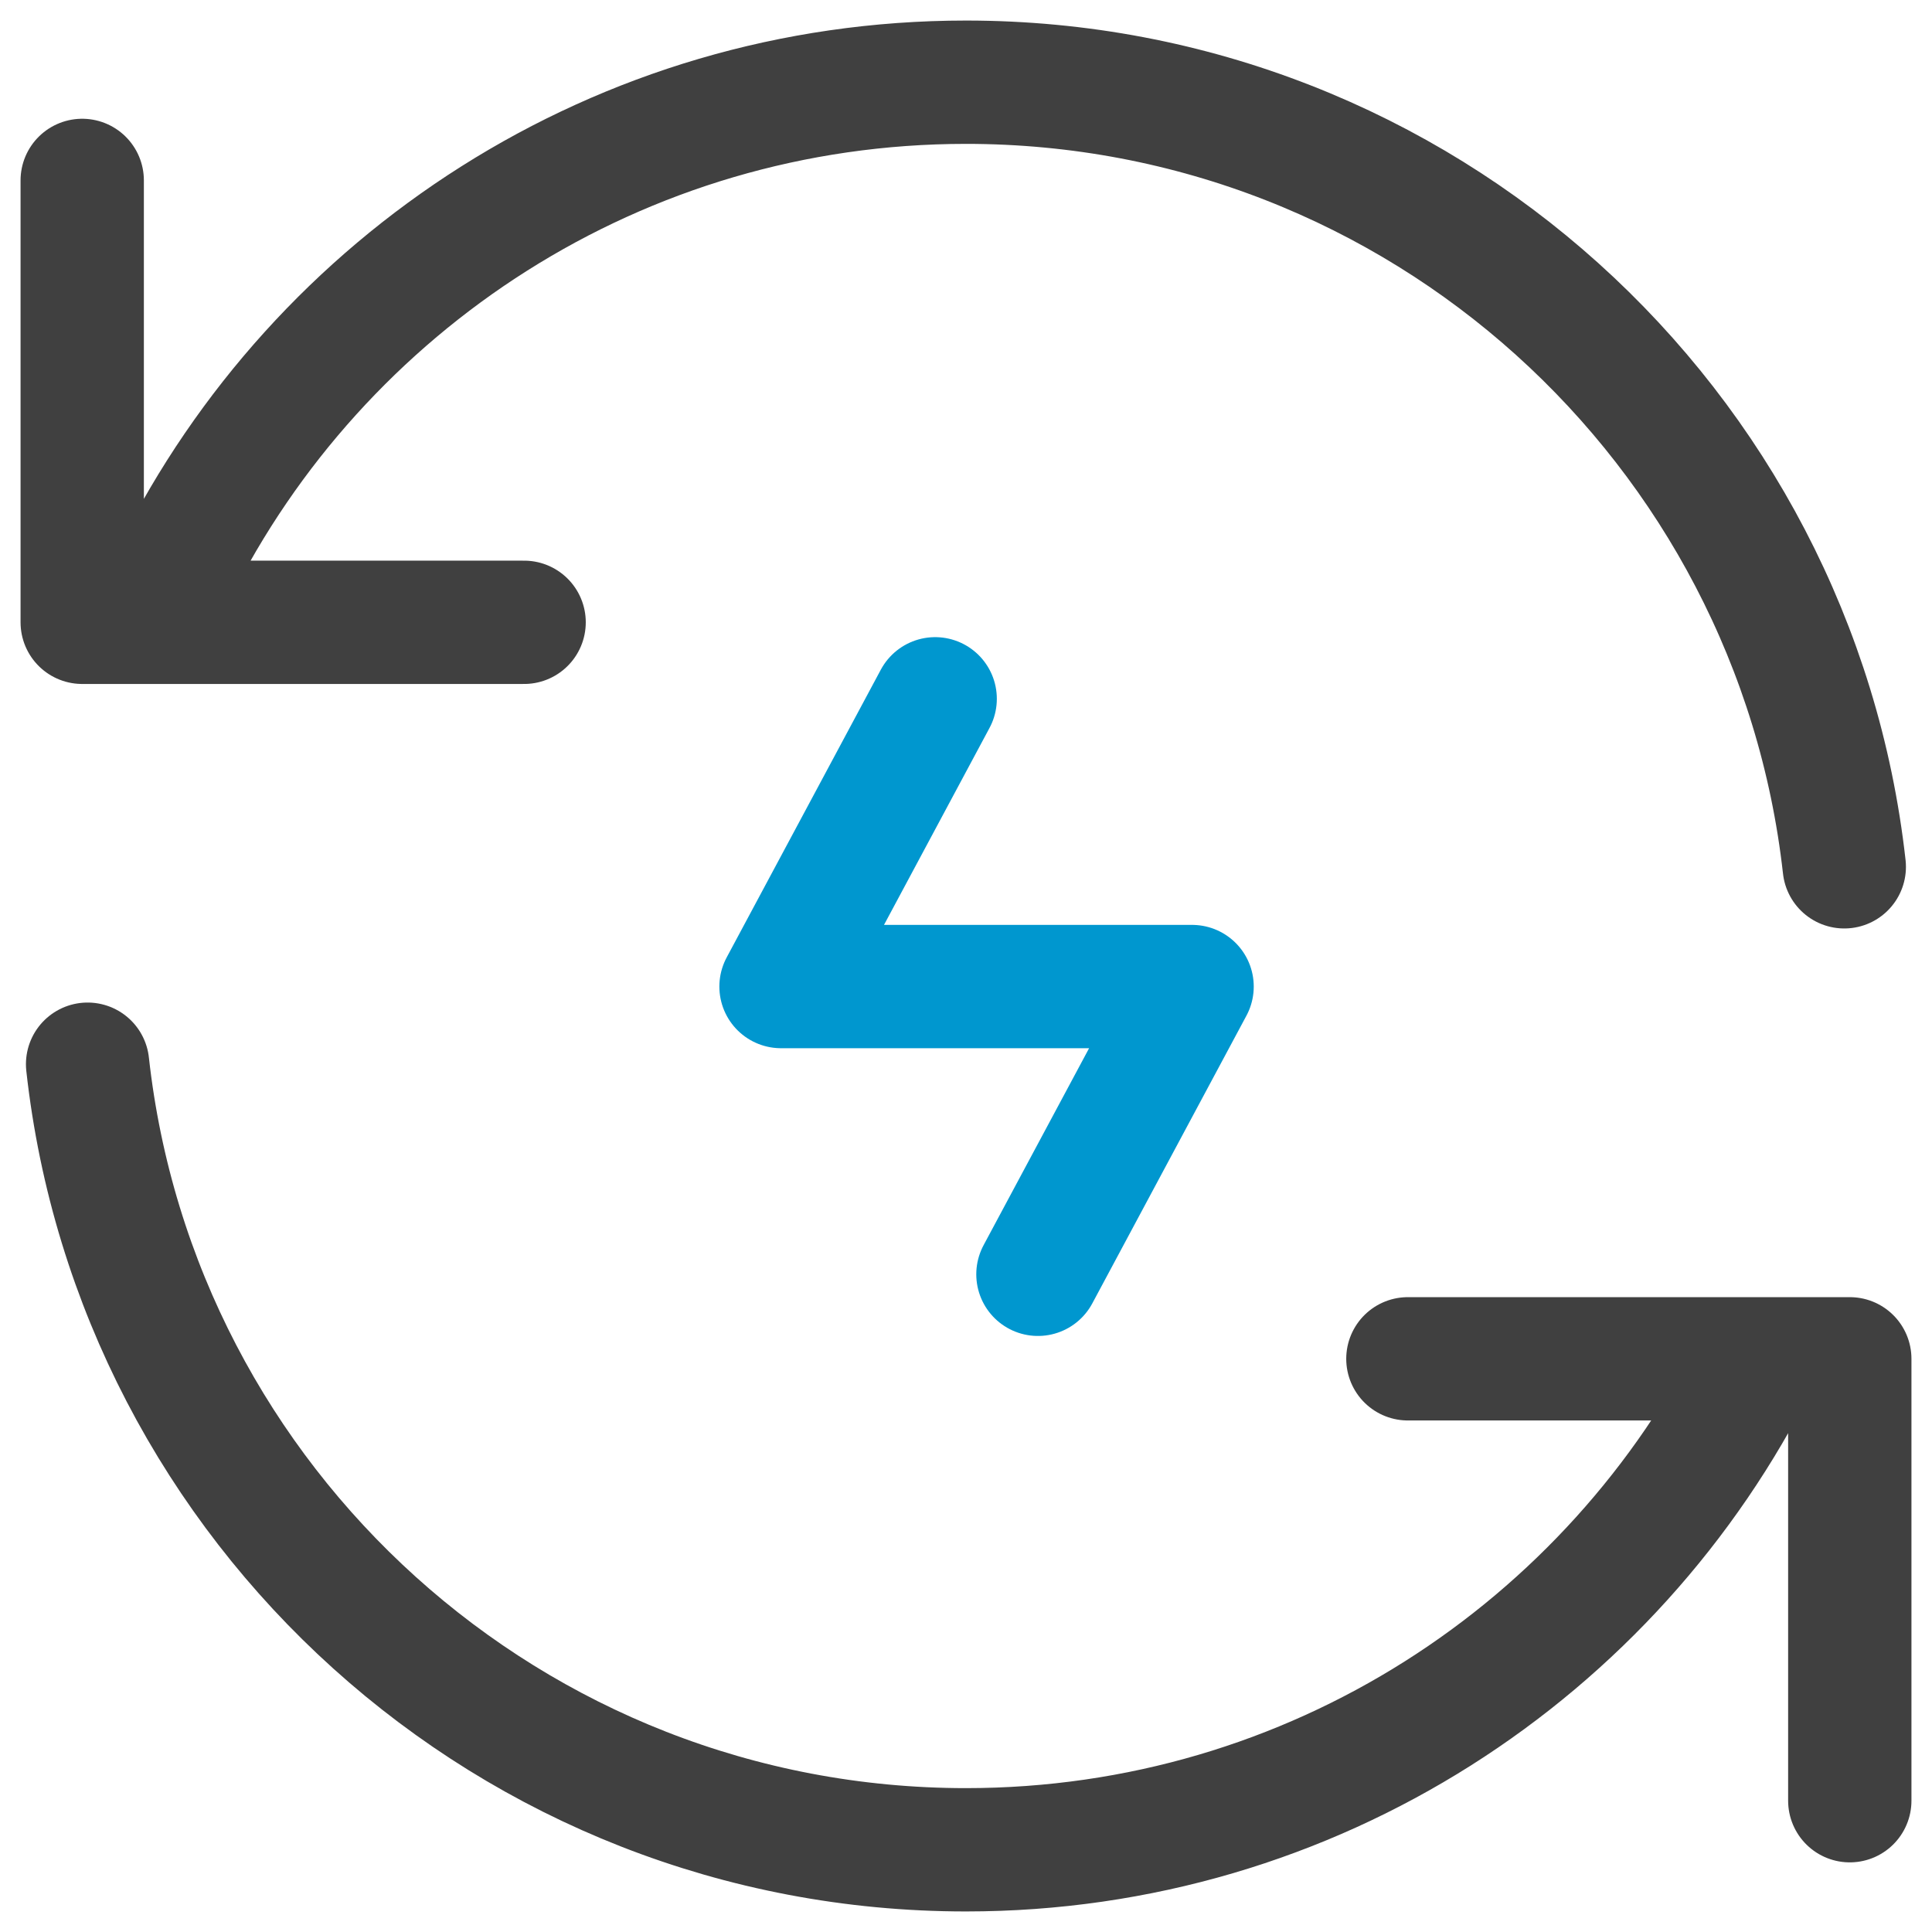
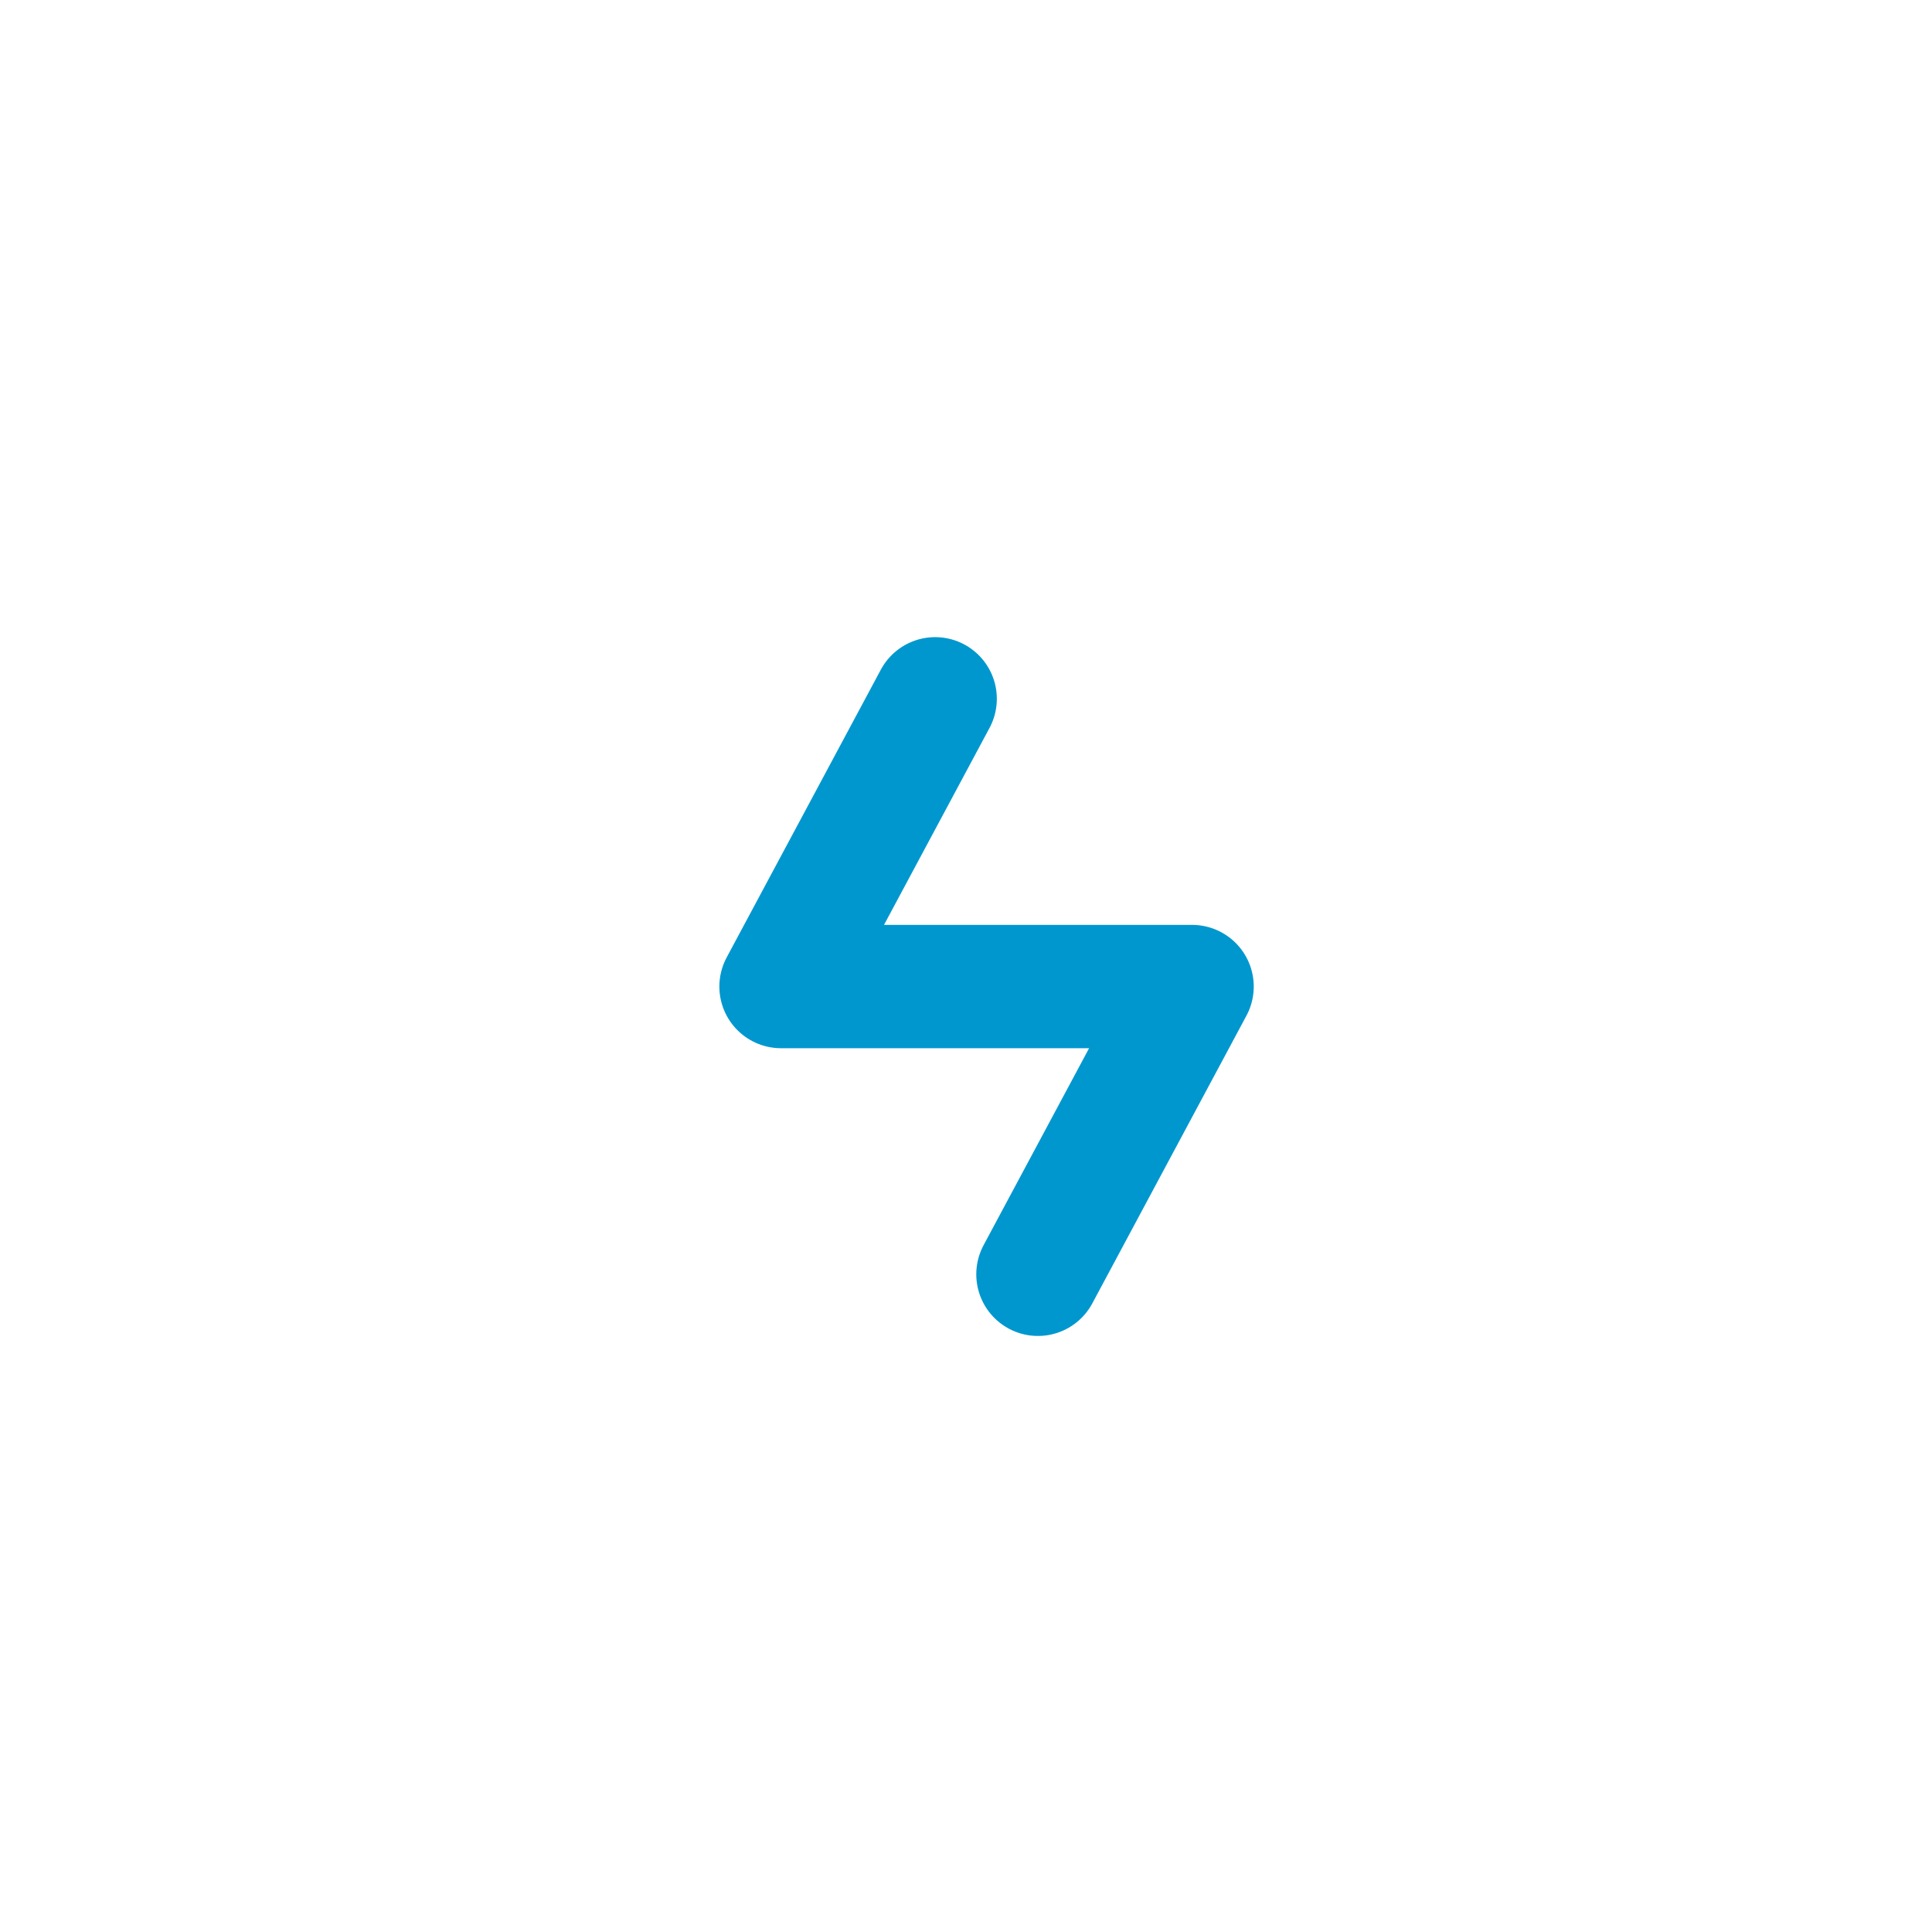
<svg xmlns="http://www.w3.org/2000/svg" width="47" height="47" viewBox="0 0 47 47" fill="none">
-   <path d="M4.24 13.935C7.76 6.861 15.062 2 23.5 2C34.558 2 43.666 10.348 44.866 21.087M2.131 25.889C3.32 36.639 12.433 45 23.5 45C31.939 45 39.243 40.137 42.763 33.061M2 4.389V15.139H12.75M45 43.806V33.056H34.25" stroke="#404040" stroke-width="3" stroke-linecap="round" stroke-linejoin="round" />
  <path d="M22.75 17L19 24H24H29L25.25 31" stroke="#0097CF" stroke-width="3" stroke-linecap="round" stroke-linejoin="round" />
</svg>